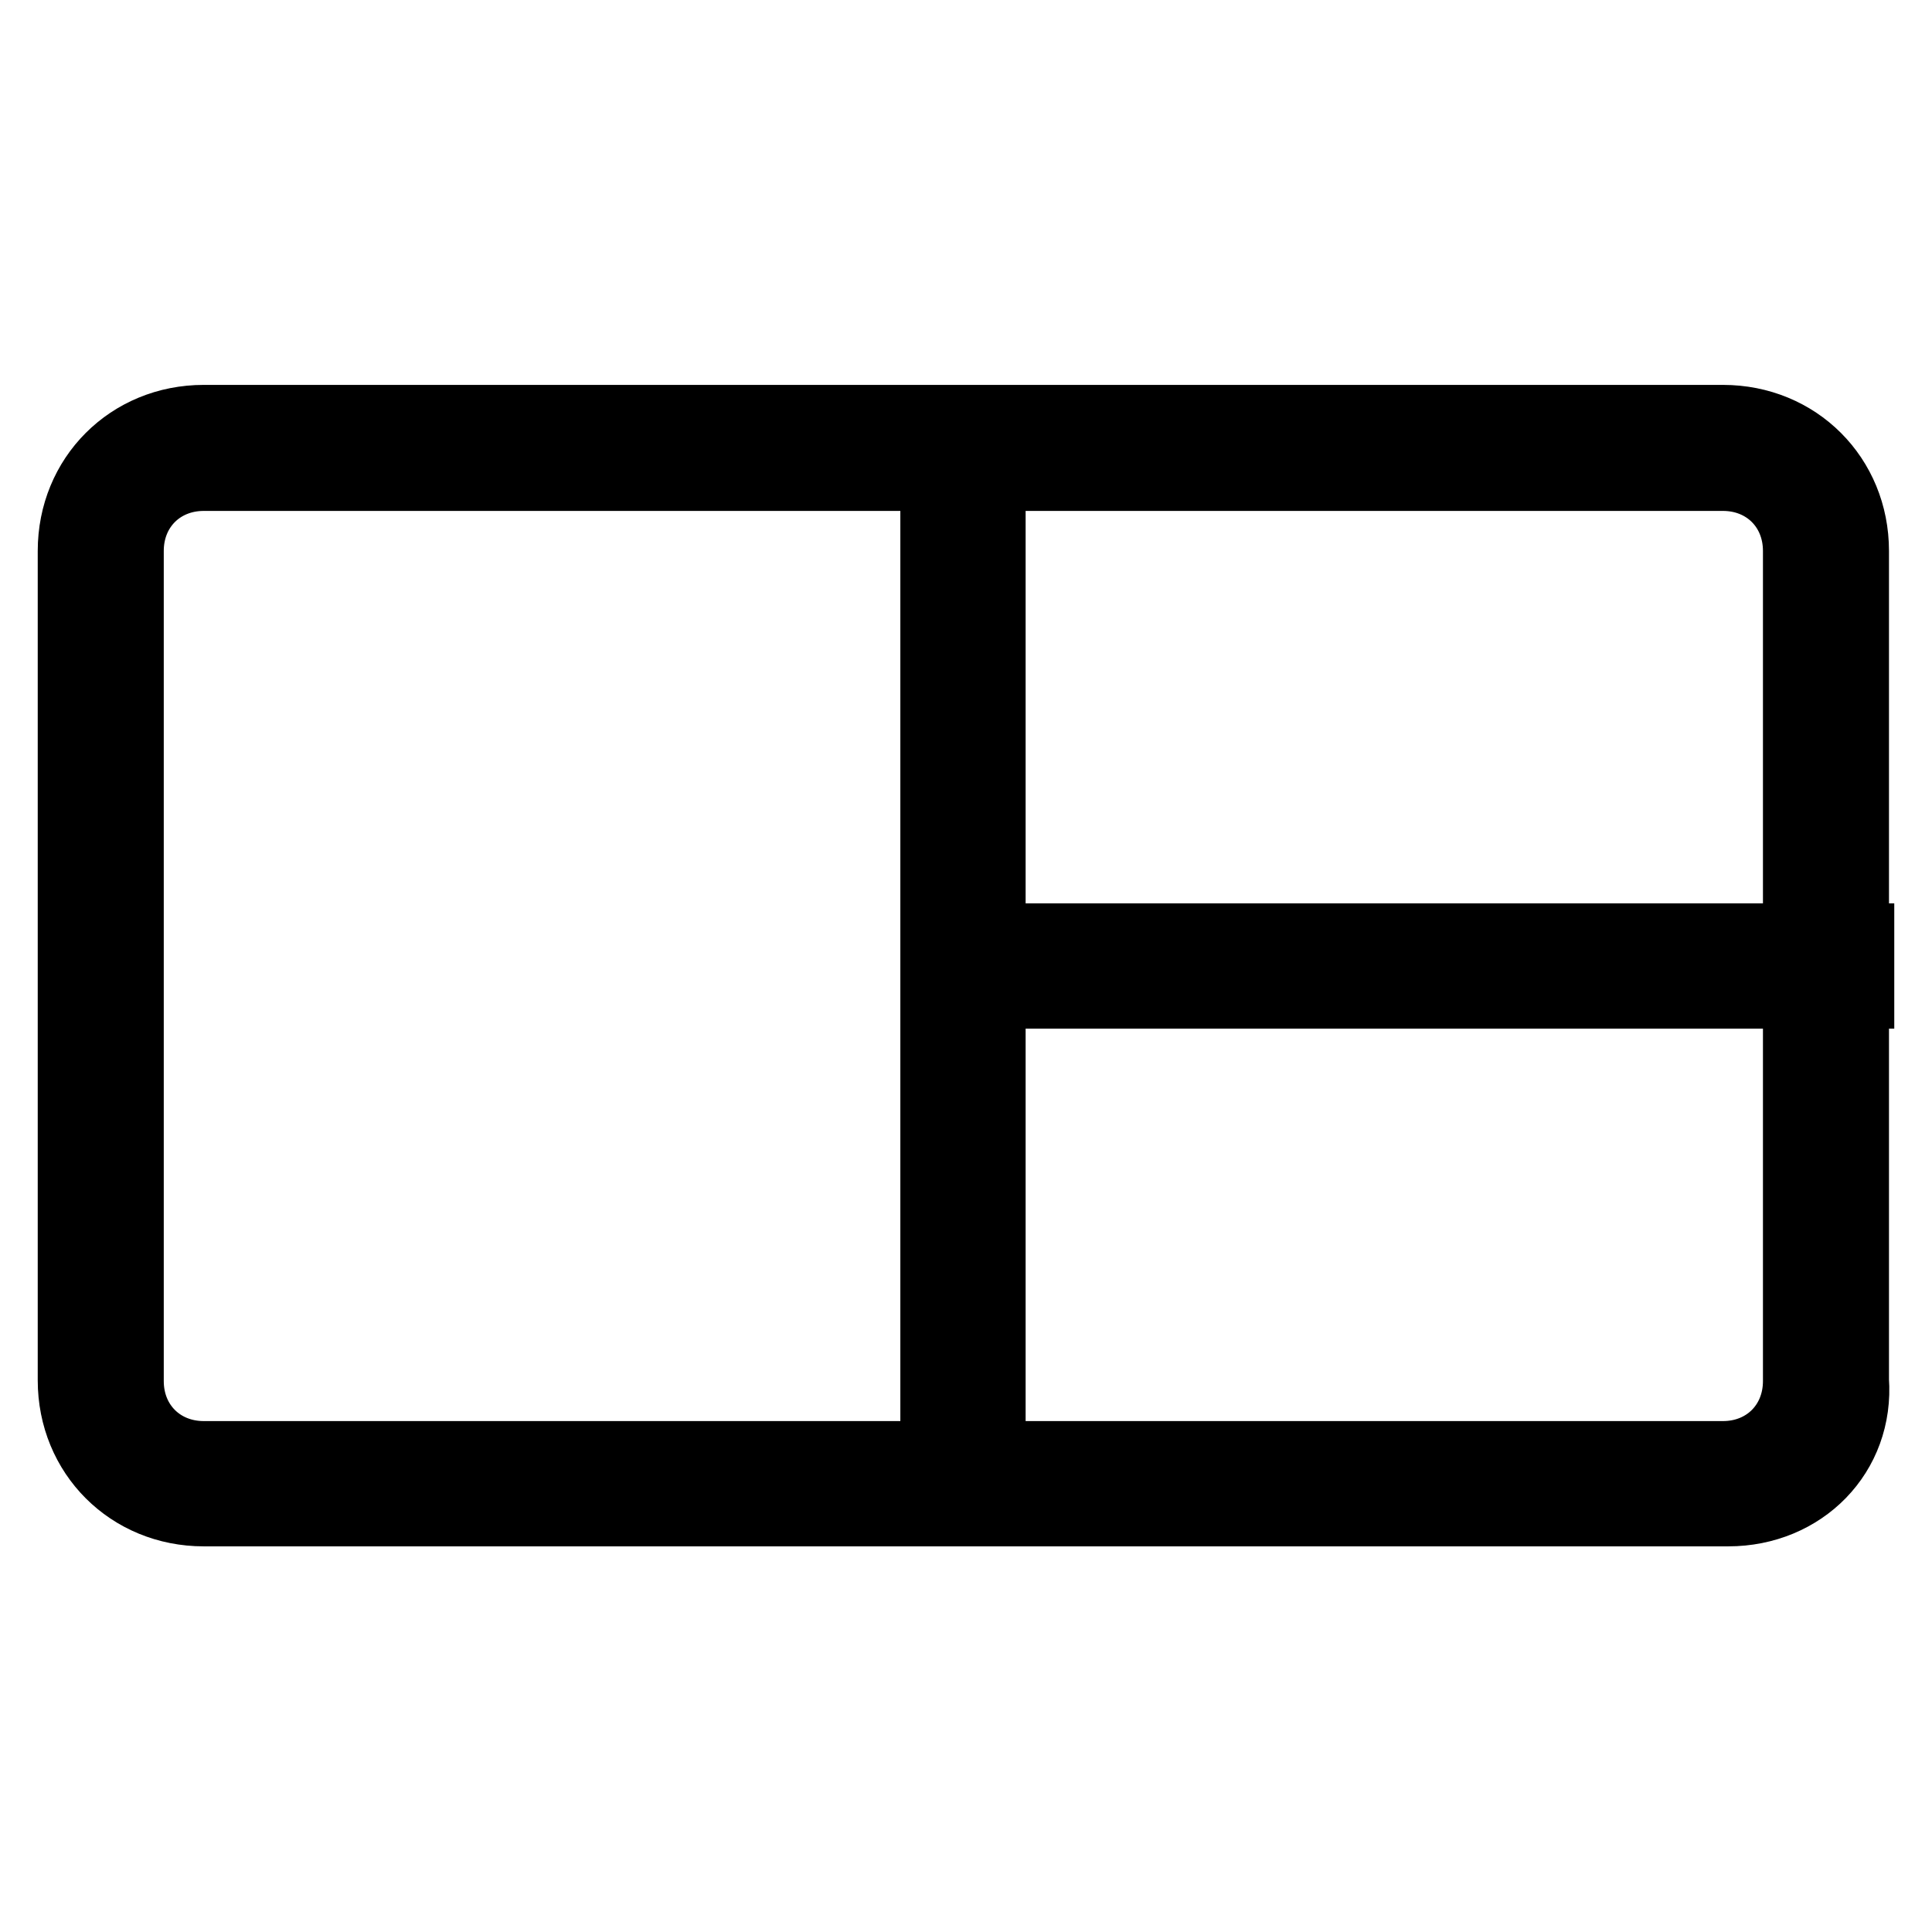
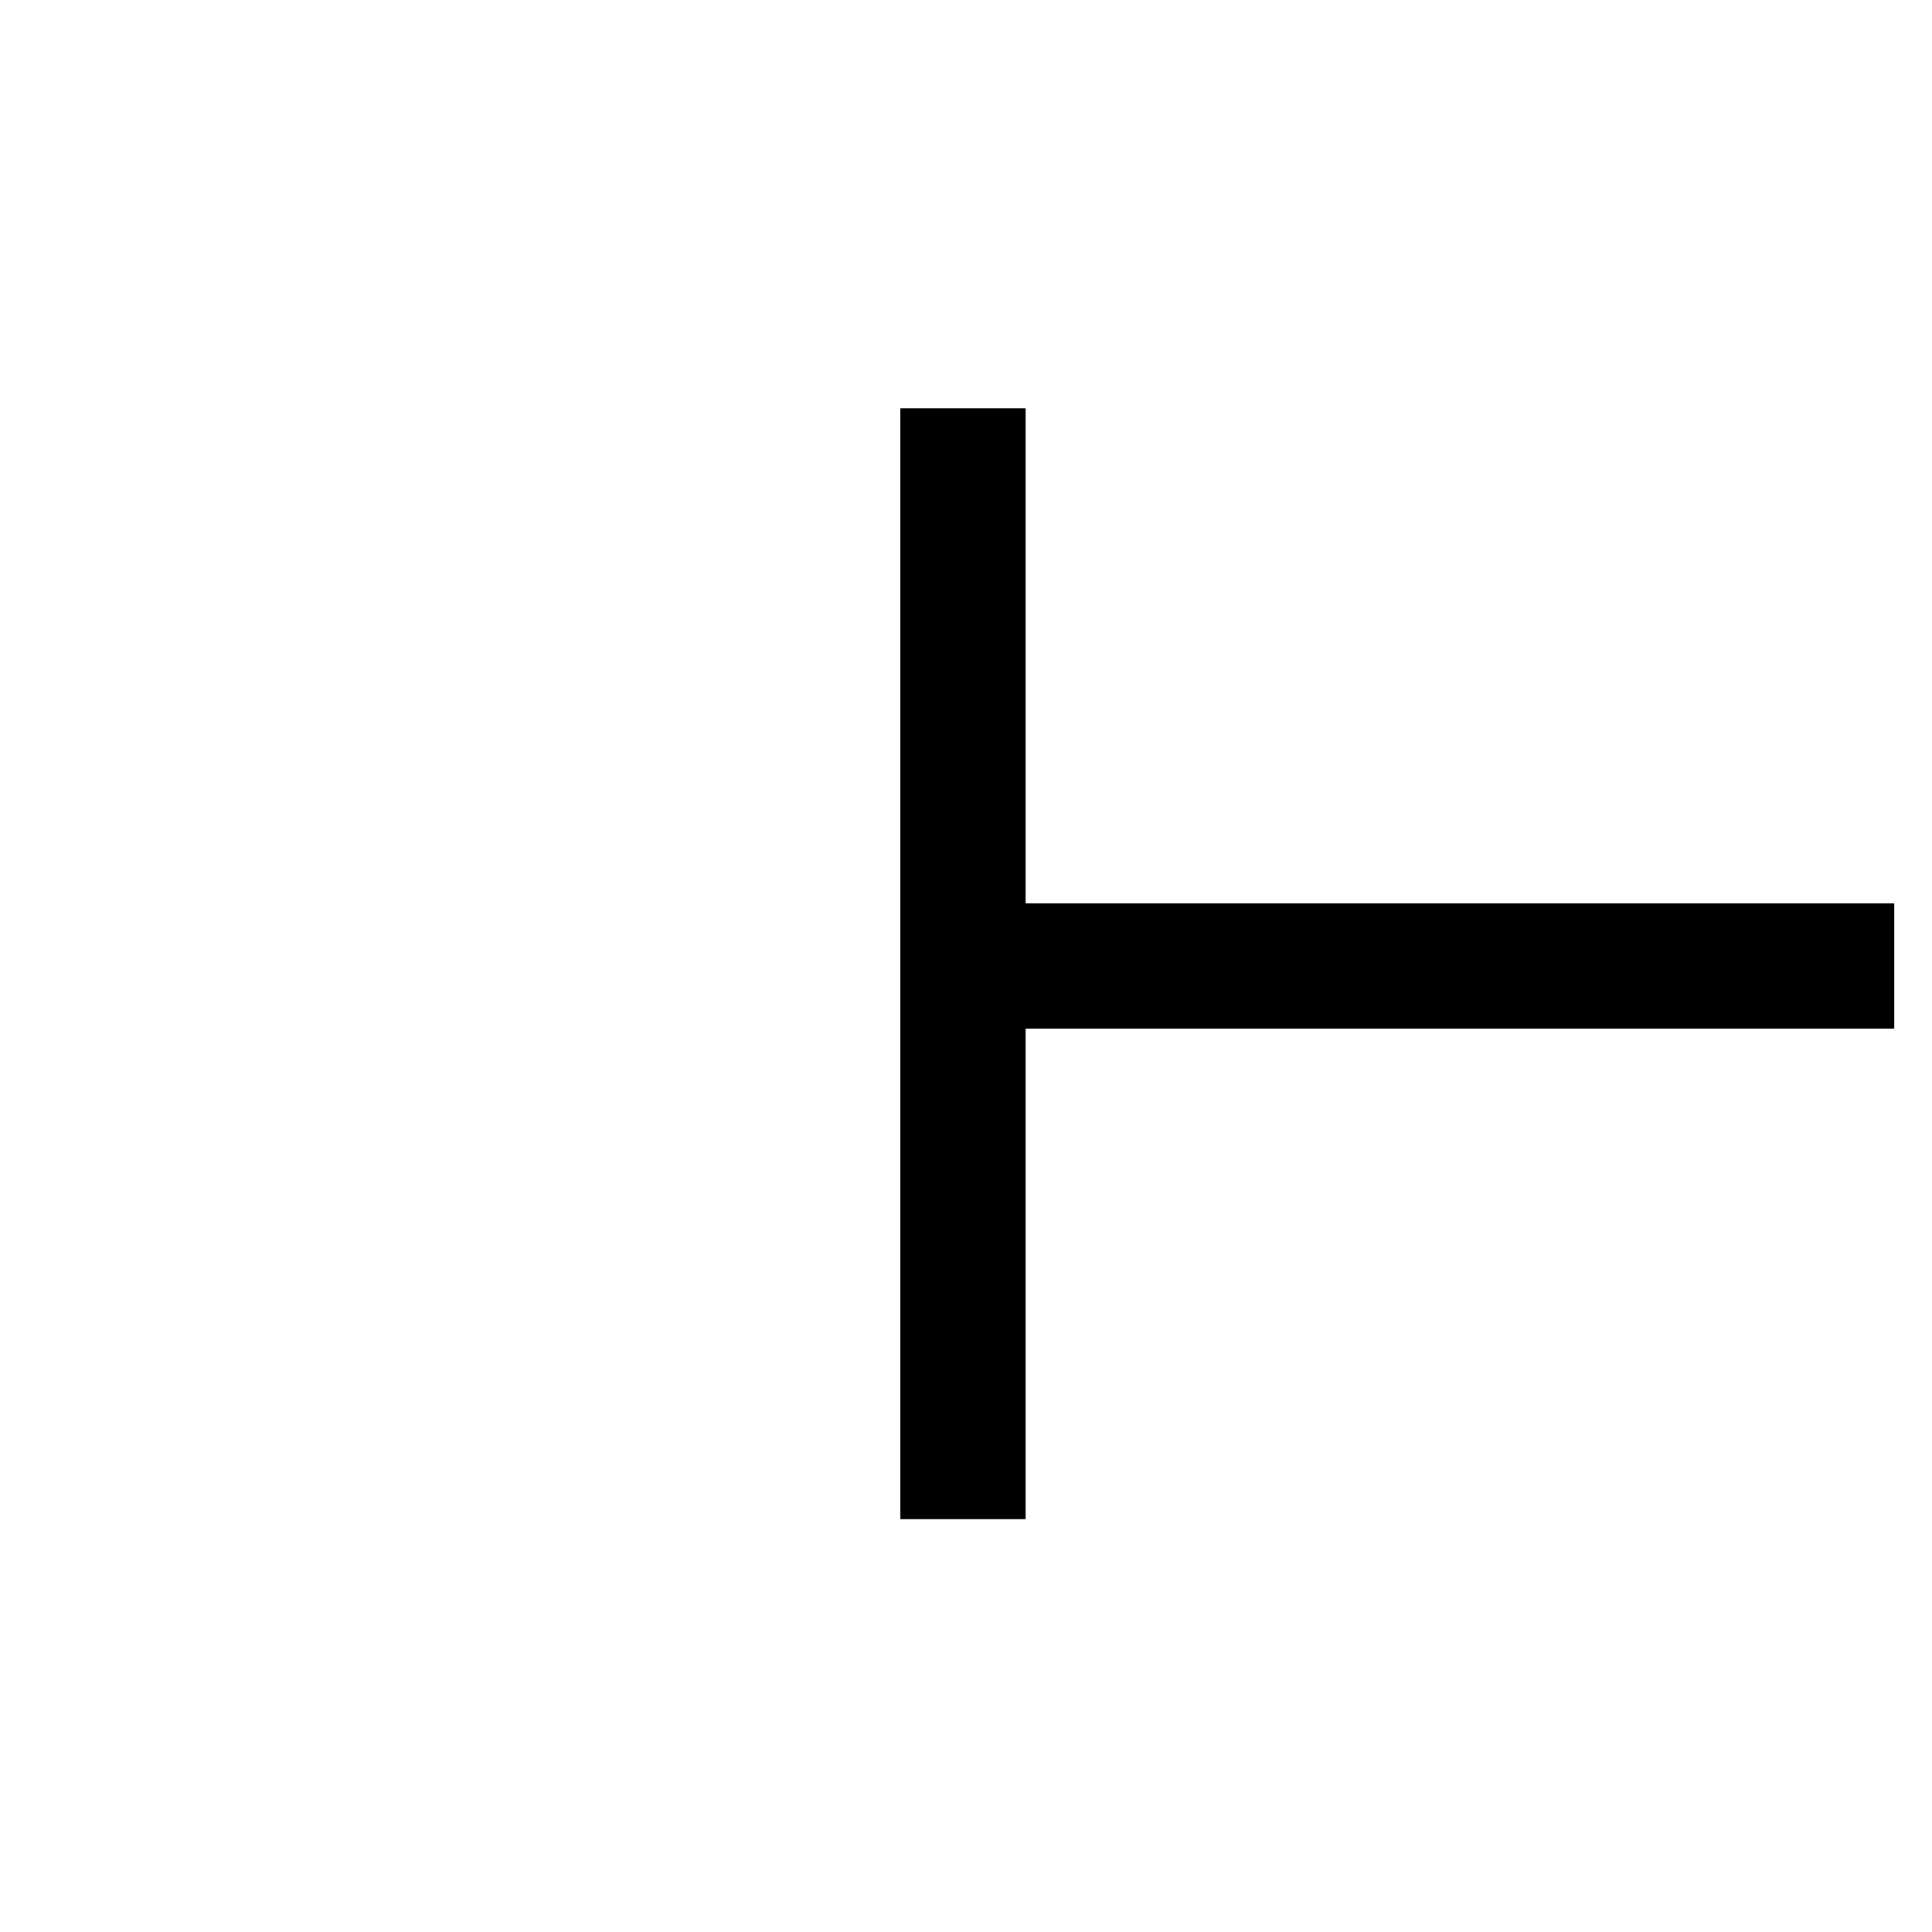
<svg xmlns="http://www.w3.org/2000/svg" version="1.1" x="0px" y="0px" viewBox="0 0 256 256" enable-background="new 0 0 256 256" xml:space="preserve">
  <g>
    <g>
-       <path stroke-width="10" fill-opacity="0" stroke="#000000" d="M229,199.9H27c-9.6,0-17-7.4-17-17V73c0-9.6,7.4-17,17-17h201.3c9.6,0,17,7.4,17,17v109.9C246,192.5,238.6,199.9,229,199.9z M27,62.7c-5.9,0-10.3,4.4-10.3,10.3V183c0,5.9,4.4,10.3,10.3,10.3h201.3c5.9,0,10.3-4.4,10.3-10.3V73c0-5.9-4.4-10.3-10.3-10.3L27,62.7L27,62.7z" />
      <path stroke-width="10" fill-opacity="0" stroke="#000000" d="M124.3,59.1h6.6v137.2h-6.6V59.1z" />
      <path stroke-width="10" fill-opacity="0" stroke="#000000" d="M126.5,124.7H246v6.6H126.5V124.7z" />
    </g>
  </g>
</svg>